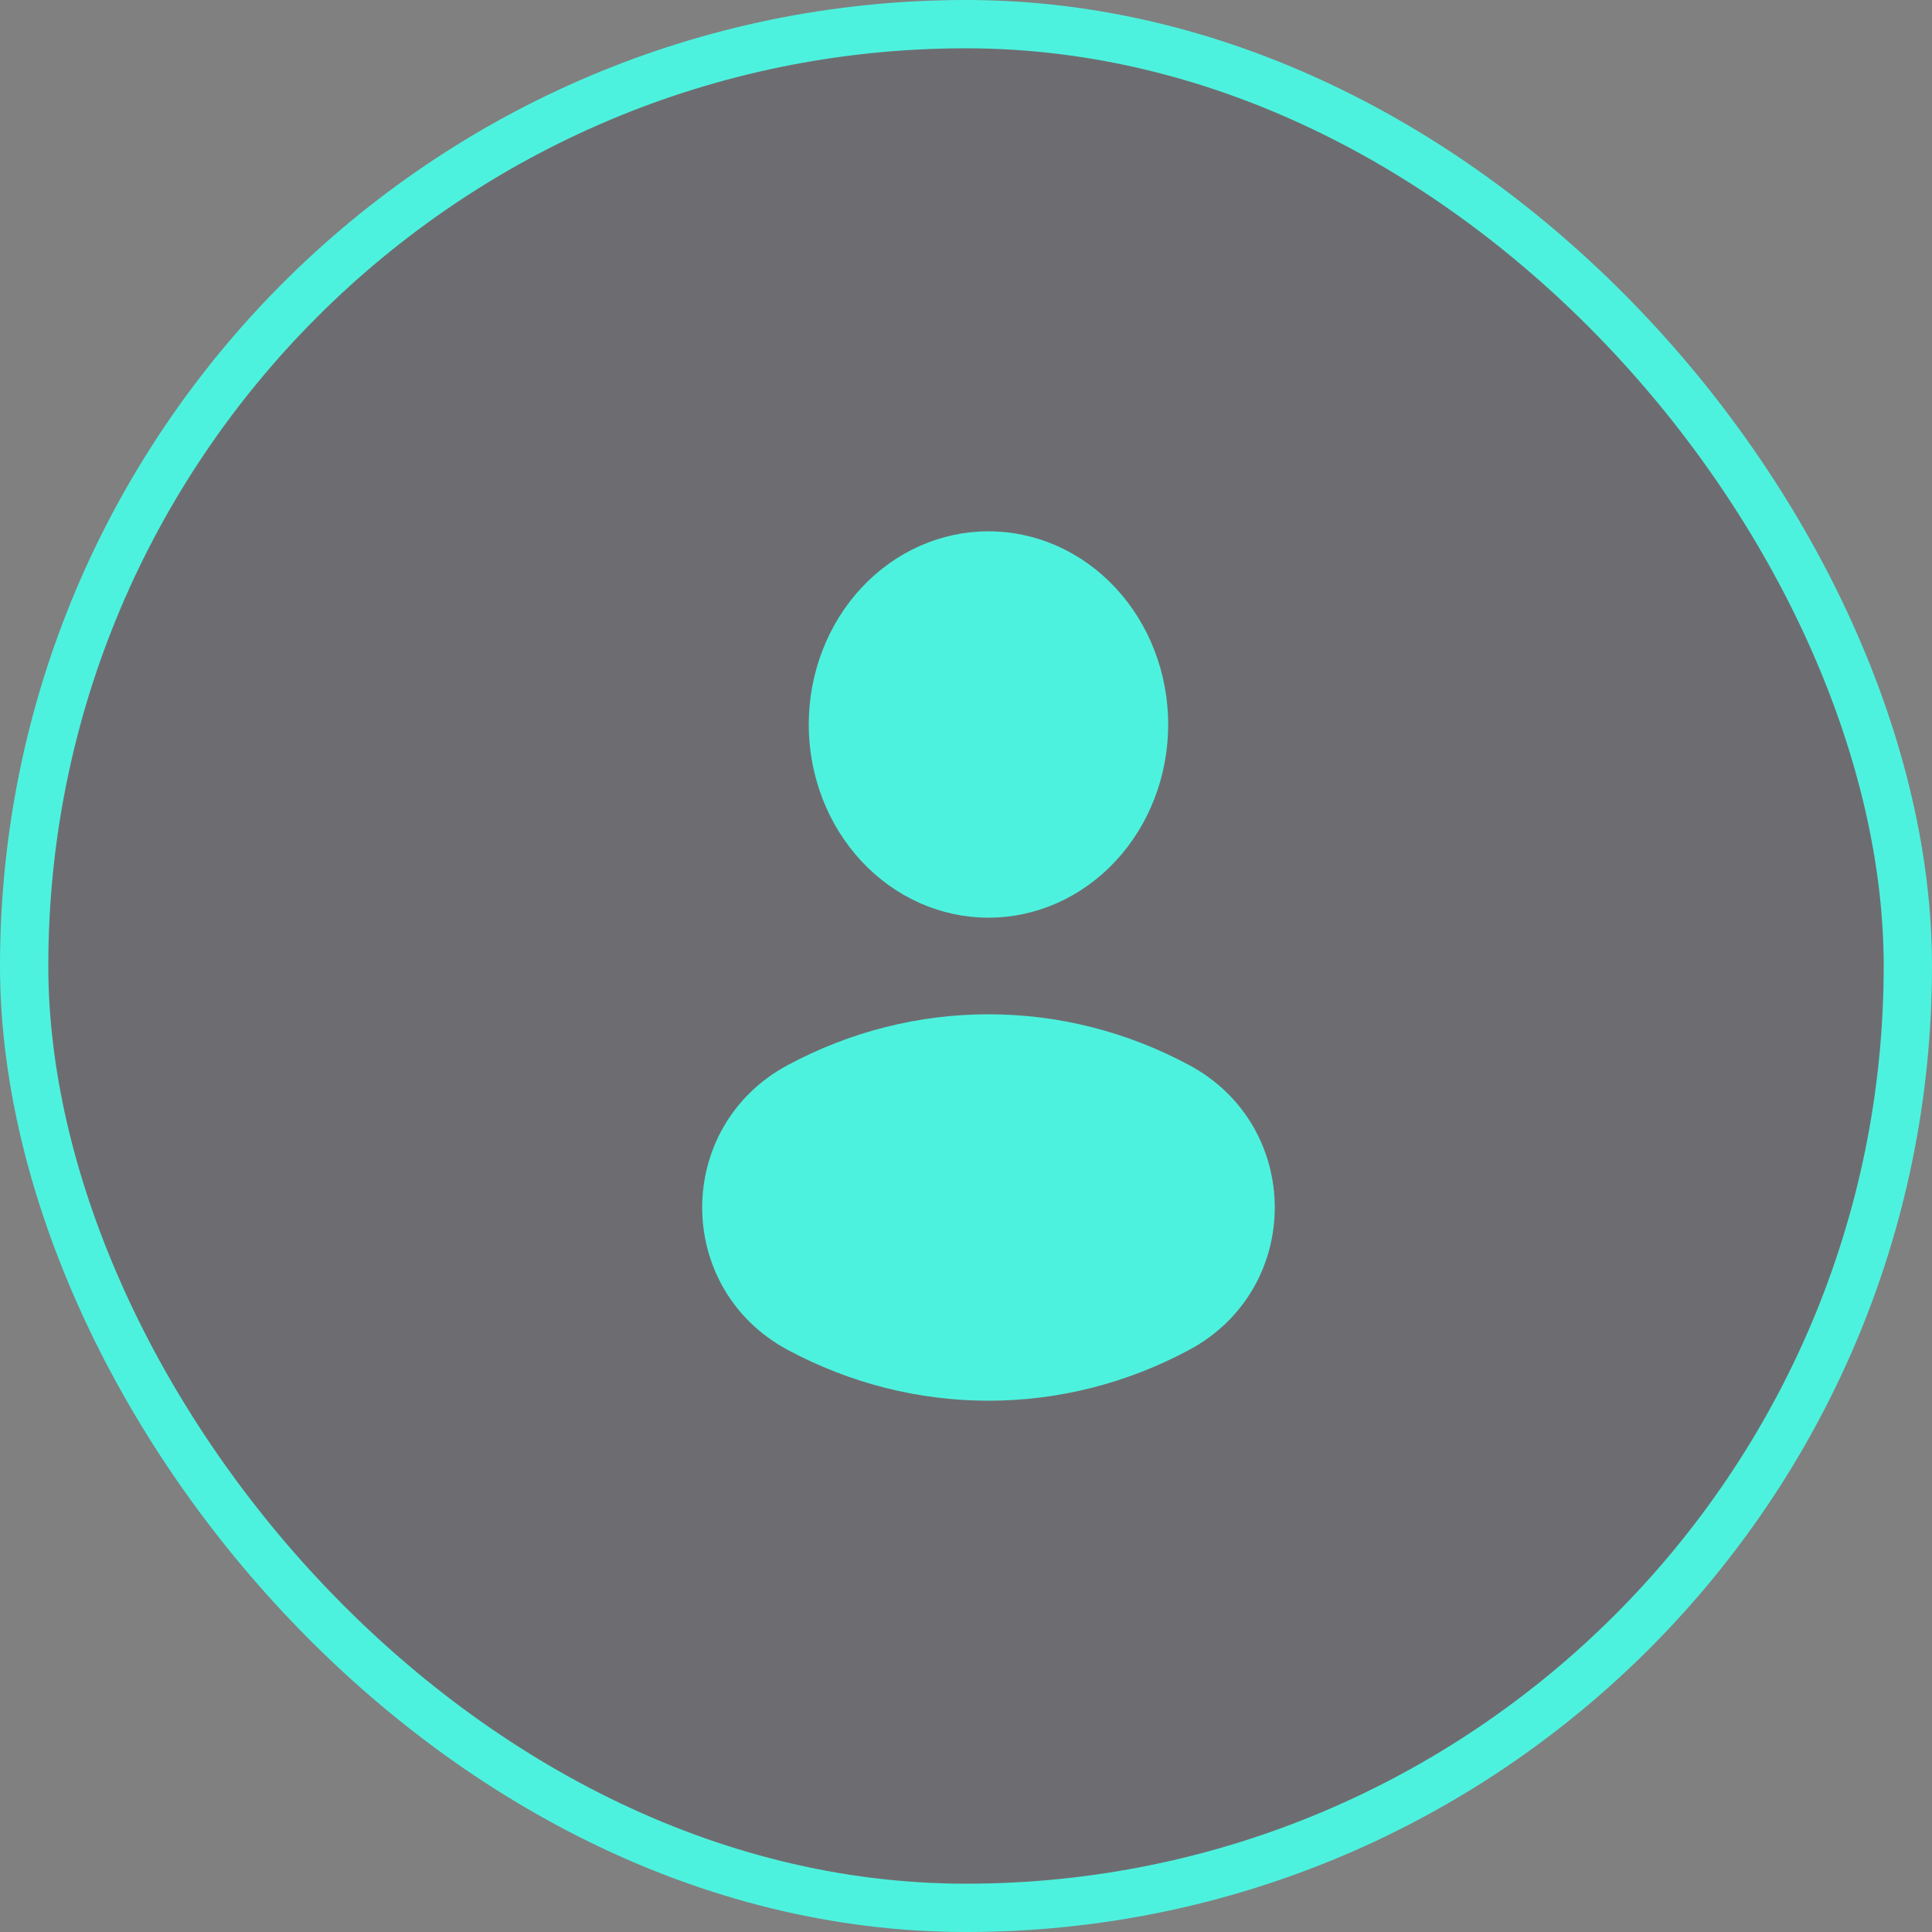
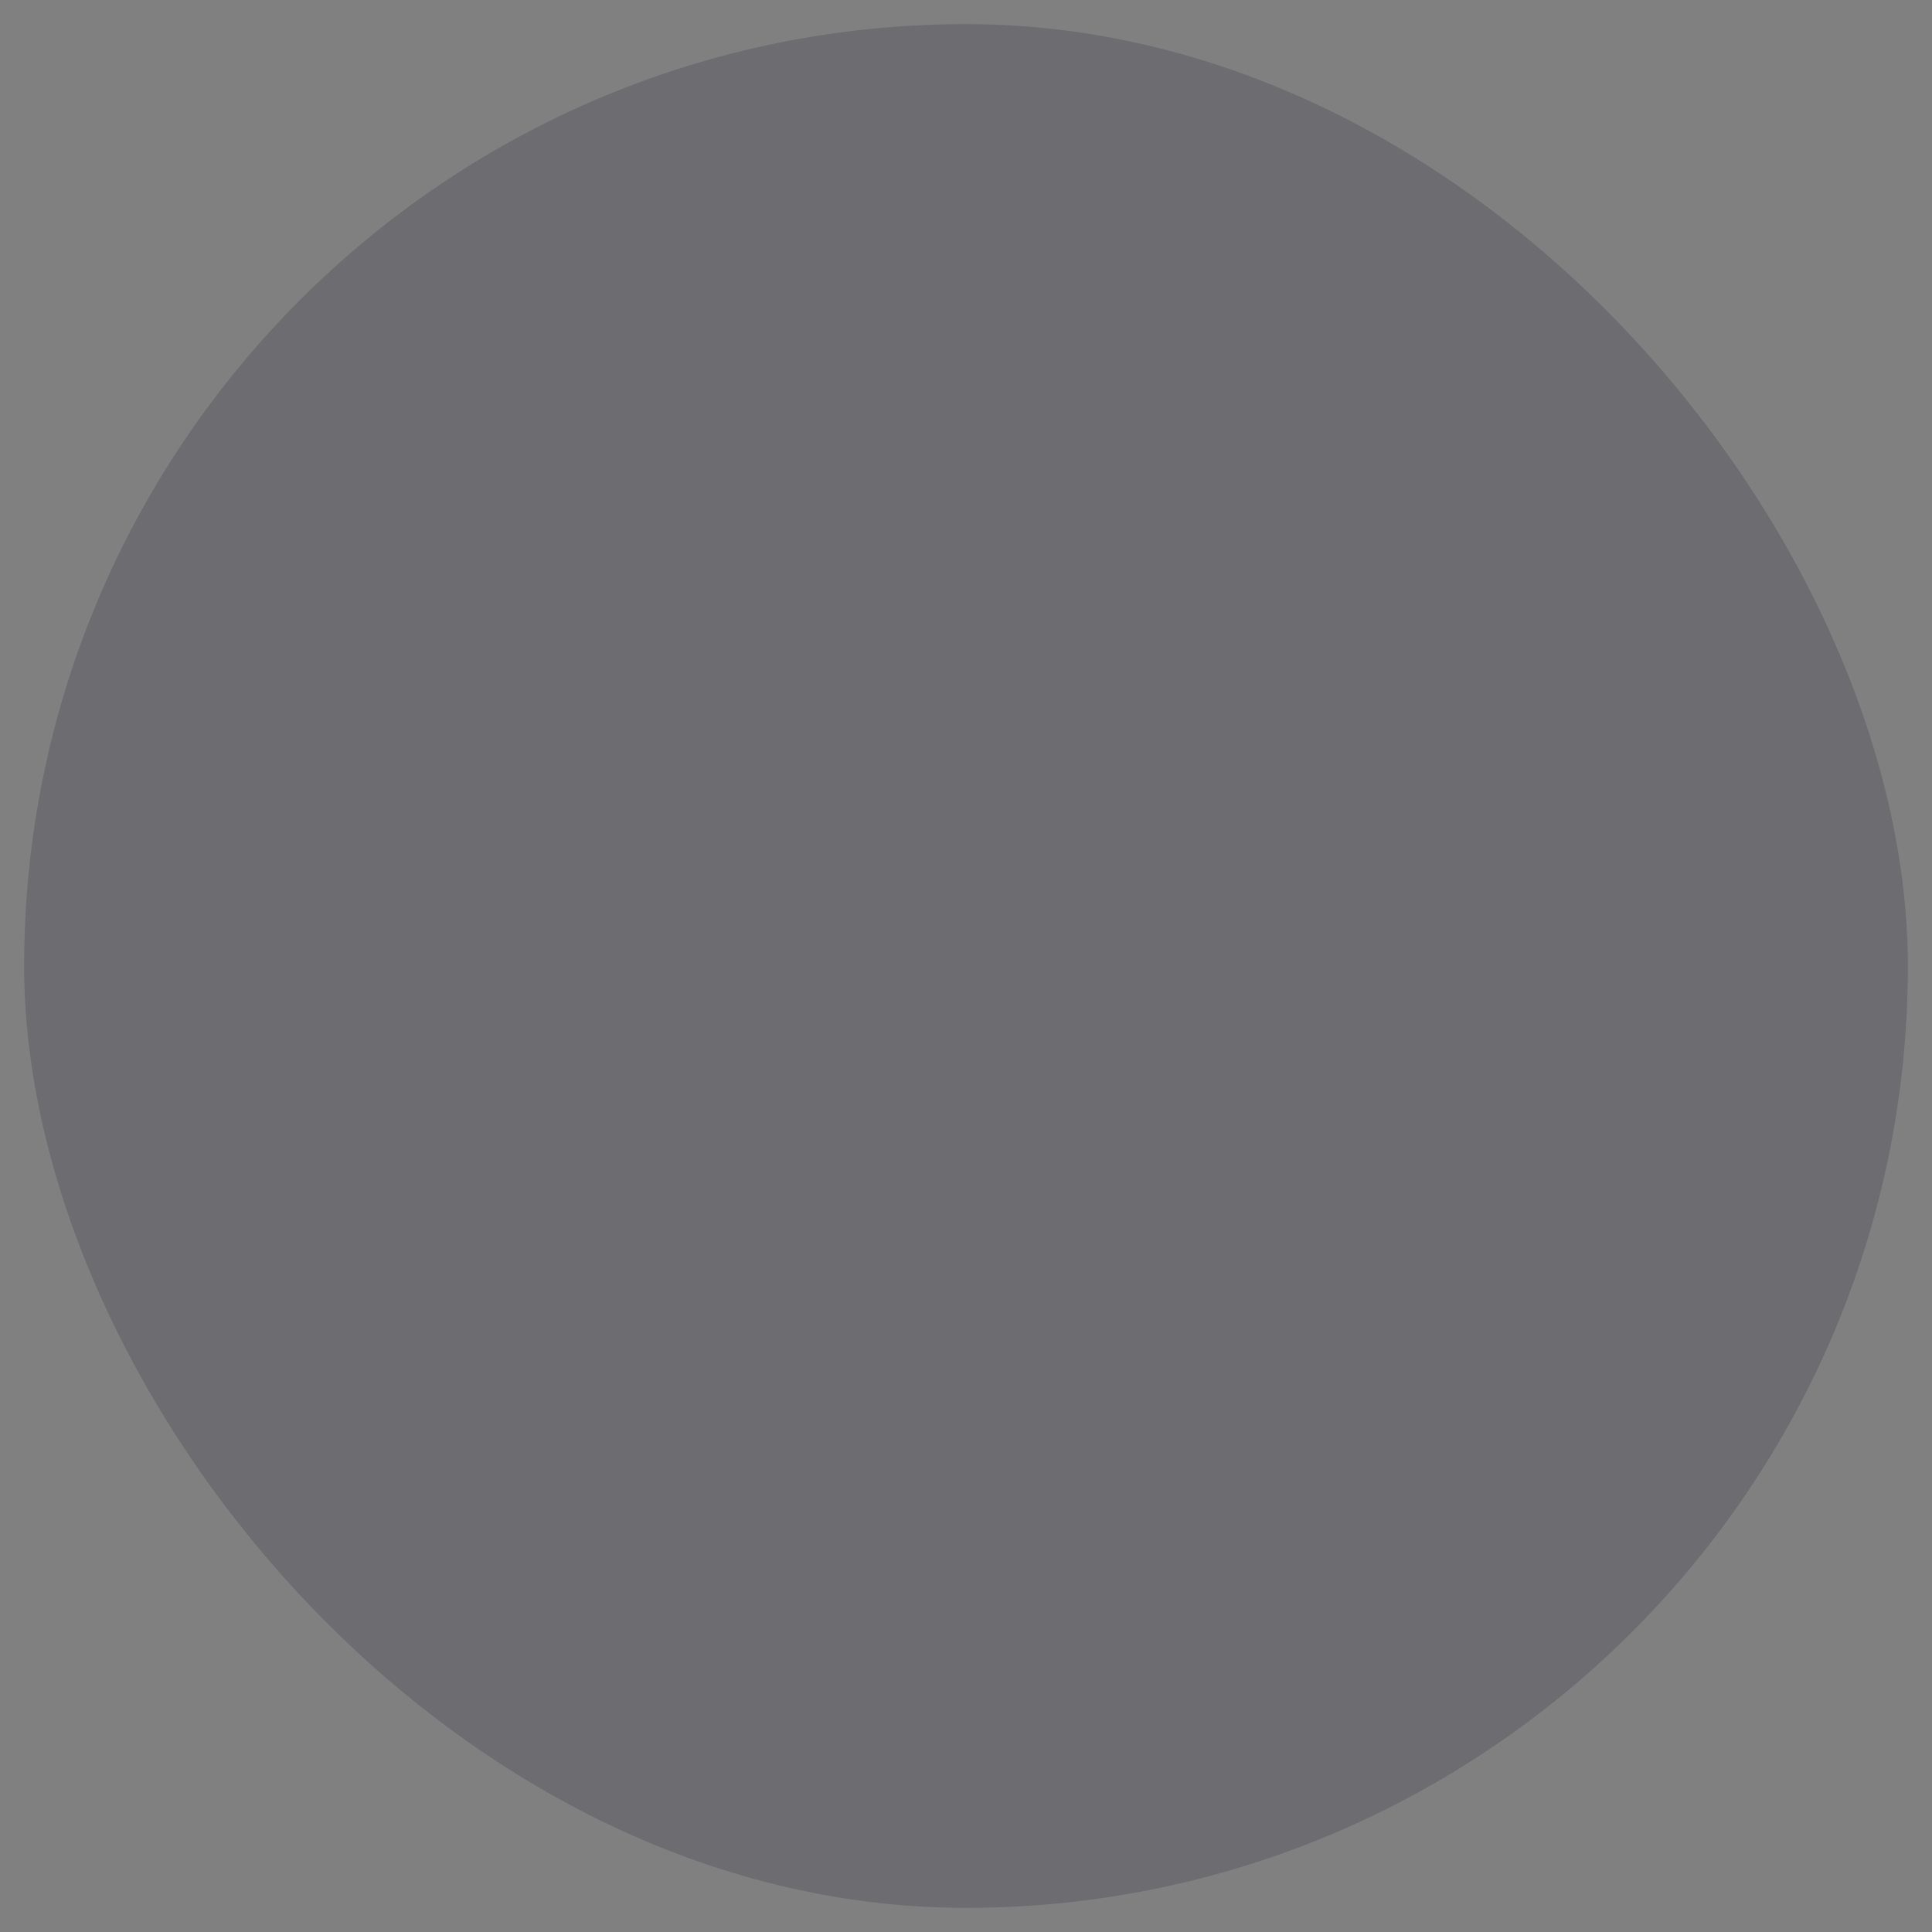
<svg xmlns="http://www.w3.org/2000/svg" width="40" height="40" viewBox="0 0 40 40" fill="none">
  <rect x="0" y="0" width="40" height="40" fill="#808080" stroke="none" />
  <rect x="0.5" y="0.5" width="39" height="39" rx="19.5" fill="#060620" fill-opacity="0.15" />
-   <rect x="0.5" y="0.5" width="39" height="39" rx="19.5" stroke="#4DF2DE" />
-   <path d="M18.172 22.496V21.488H21.852V22.496H18.172Z" fill="#FAFAFA" />
-   <path d="M20.466 28.5H20.465C19.105 28.501 17.761 28.161 16.541 27.505C14.537 26.428 14.537 23.572 16.541 22.495C17.761 21.839 19.105 21.499 20.465 21.5L20.466 21.5C21.826 21.499 23.169 21.839 24.389 22.495C26.394 23.572 26.394 26.428 24.389 27.505C23.169 28.161 21.826 28.501 20.466 28.5ZM22.73 17.488C22.123 18.141 21.307 18.5 20.465 18.5C19.623 18.5 18.808 18.141 18.2 17.488C17.592 16.834 17.244 15.94 17.244 15C17.244 14.06 17.592 13.166 18.2 12.512C18.808 11.859 19.623 11.5 20.465 11.5C21.307 11.5 22.123 11.859 22.73 12.512C23.339 13.166 23.686 14.06 23.686 15C23.686 15.94 23.339 16.834 22.73 17.488Z" fill="#4DF2DE" stroke="#4DF2DE" />
</svg>